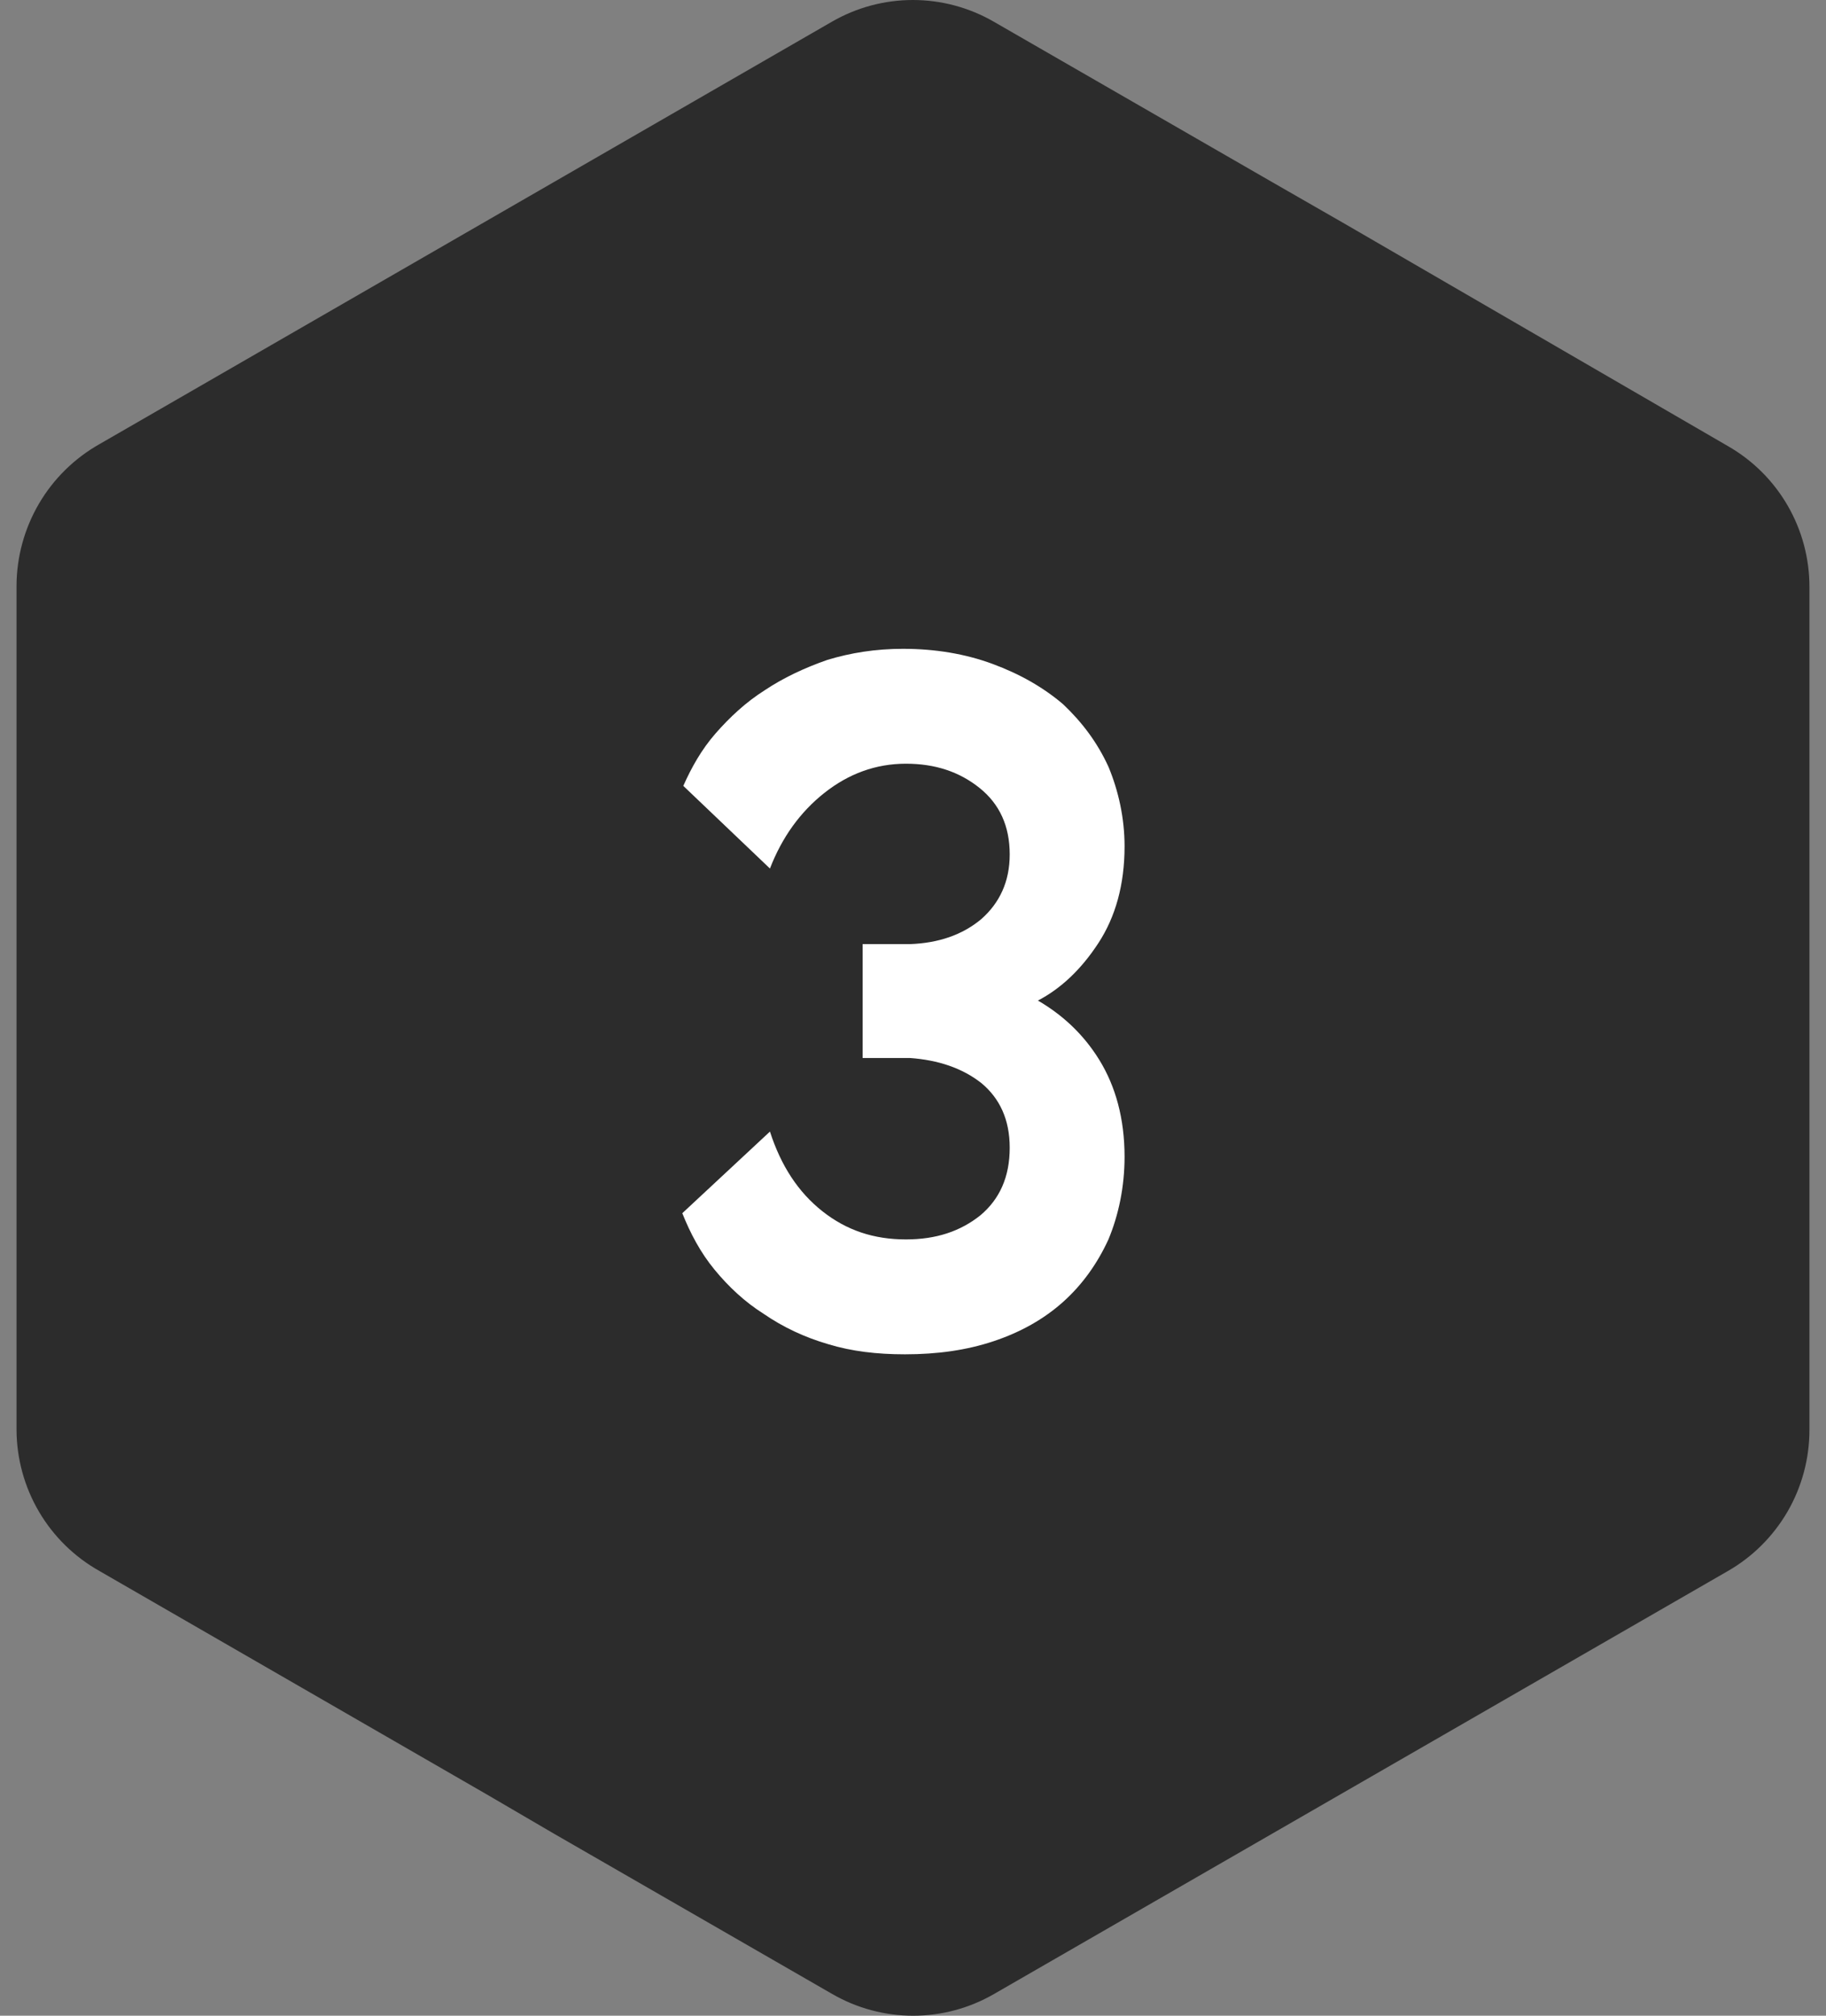
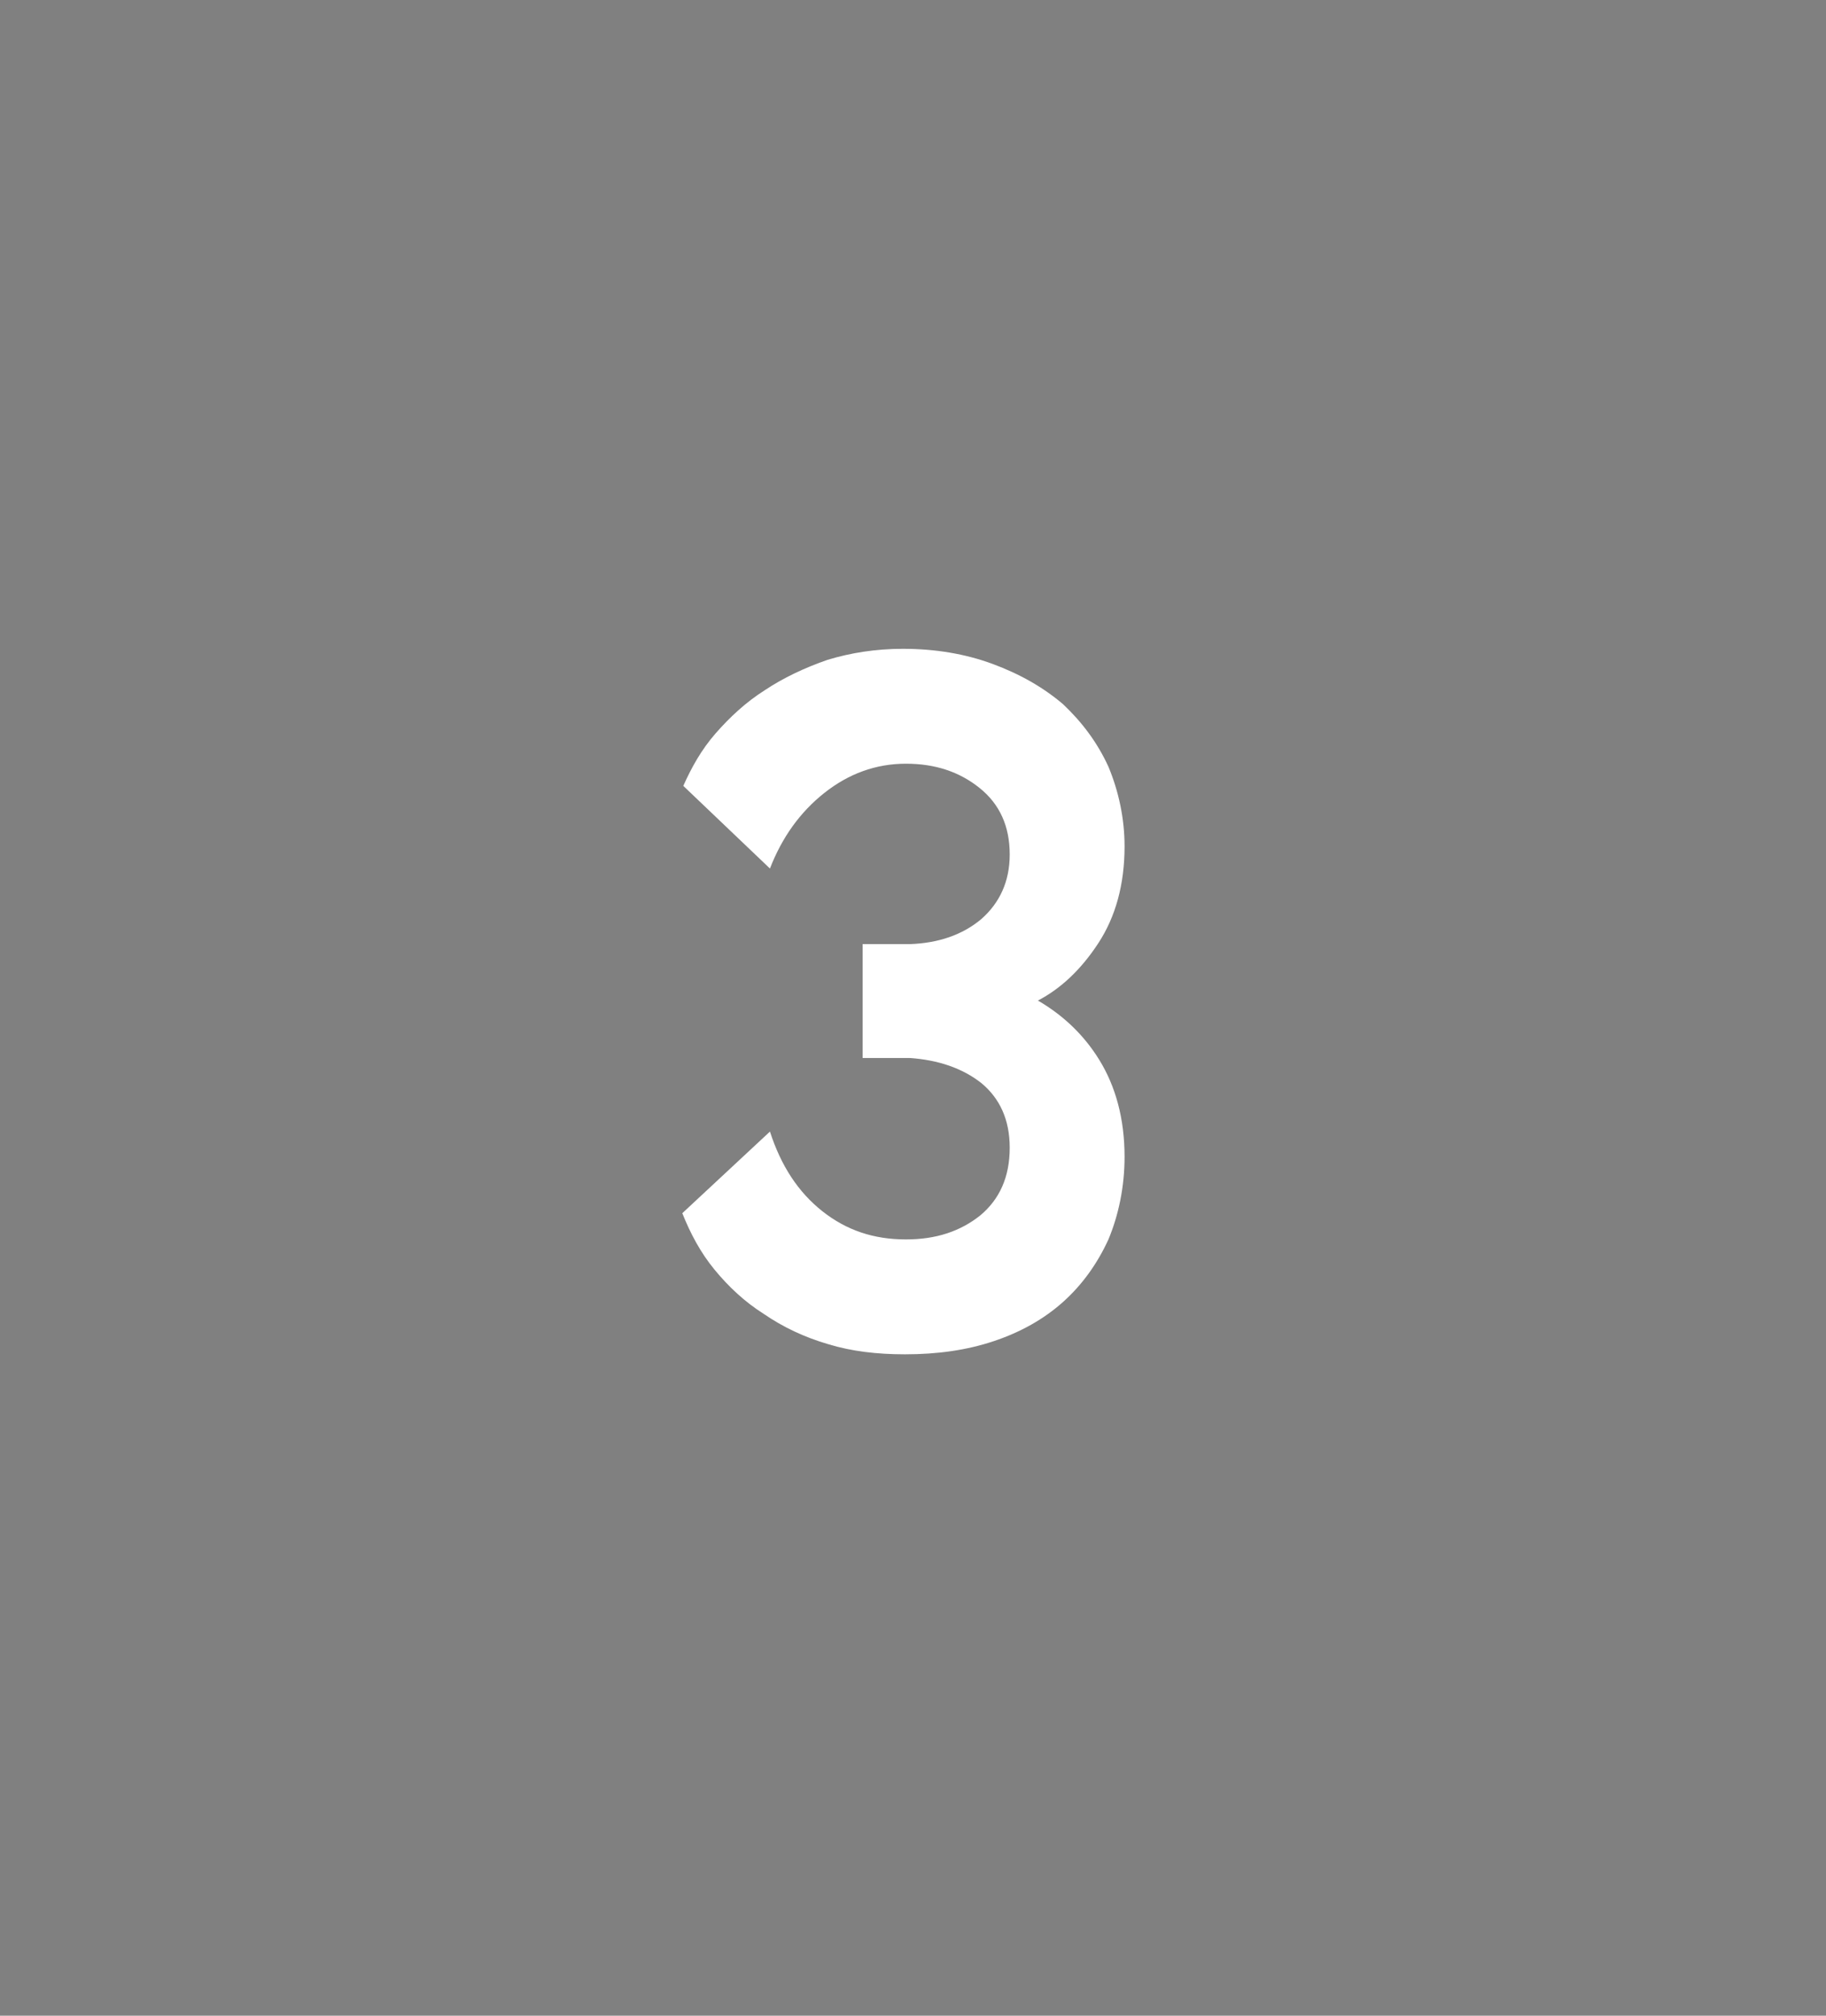
<svg xmlns="http://www.w3.org/2000/svg" width="58" height="64" viewBox="0 0 58 64" fill="none">
  <rect x="0" y="0" width="58" height="64" fill="#808080" stroke="none" />
-   <path d="M57.474 18.603V45.397C57.475 46.307 57.236 47.202 56.781 47.989C56.325 48.776 55.671 49.429 54.883 49.881L31.569 63.313C30.789 63.763 29.904 64 29.004 64C28.104 64 27.22 63.763 26.439 63.313L17.585 58.214L15.459 56.972L3.161 49.881C2.365 49.435 1.701 48.784 1.238 47.997C0.775 47.209 0.529 46.312 0.525 45.397V18.594C0.529 17.678 0.776 16.78 1.238 15.991C1.701 15.202 2.365 14.55 3.161 14.101L26.43 0.686C27.211 0.237 28.095 -2.39897e-06 28.996 -2.39897e-06C29.896 -2.39897e-06 30.78 0.237 31.561 0.686L40.415 5.786L42.734 7.117L54.883 14.163C55.672 14.614 56.328 15.266 56.783 16.054C57.238 16.841 57.477 17.736 57.474 18.647V18.603Z" fill="#2C2C2C" />
  <path d="M21.704 24.952C21.96 24.376 22.28 23.8 22.728 23.288C23.176 22.776 23.688 22.296 24.296 21.912C24.872 21.528 25.544 21.208 26.28 20.952C27.016 20.728 27.816 20.6 28.68 20.6C29.704 20.6 30.664 20.76 31.528 21.08C32.392 21.4 33.128 21.816 33.768 22.36C34.376 22.936 34.856 23.576 35.208 24.344C35.528 25.112 35.72 25.976 35.72 26.872C35.72 28.088 35.432 29.112 34.888 29.944C34.344 30.776 33.704 31.384 32.968 31.768C33.736 32.216 34.408 32.824 34.92 33.656C35.432 34.488 35.72 35.512 35.72 36.728C35.72 37.688 35.528 38.584 35.208 39.352C34.856 40.12 34.376 40.792 33.768 41.336C33.16 41.88 32.424 42.296 31.56 42.584C30.696 42.872 29.768 43 28.744 43C27.848 43 27.048 42.904 26.312 42.68C25.544 42.456 24.872 42.136 24.264 41.72C23.656 41.336 23.144 40.856 22.696 40.312C22.248 39.768 21.928 39.16 21.672 38.52L24.456 35.928C24.808 37.016 25.352 37.848 26.12 38.456C26.888 39.064 27.752 39.352 28.776 39.352C29.736 39.352 30.504 39.096 31.144 38.584C31.752 38.072 32.072 37.368 32.072 36.44C32.072 35.544 31.752 34.872 31.176 34.392C30.568 33.912 29.8 33.656 28.904 33.592H27.4V29.976H28.904C29.8 29.944 30.568 29.688 31.176 29.176C31.752 28.664 32.072 27.992 32.072 27.128C32.072 26.232 31.752 25.528 31.112 25.016C30.472 24.504 29.704 24.248 28.776 24.248C27.816 24.248 26.952 24.568 26.184 25.176C25.416 25.784 24.84 26.584 24.456 27.576L21.704 24.952Z" fill="white" />
</svg>